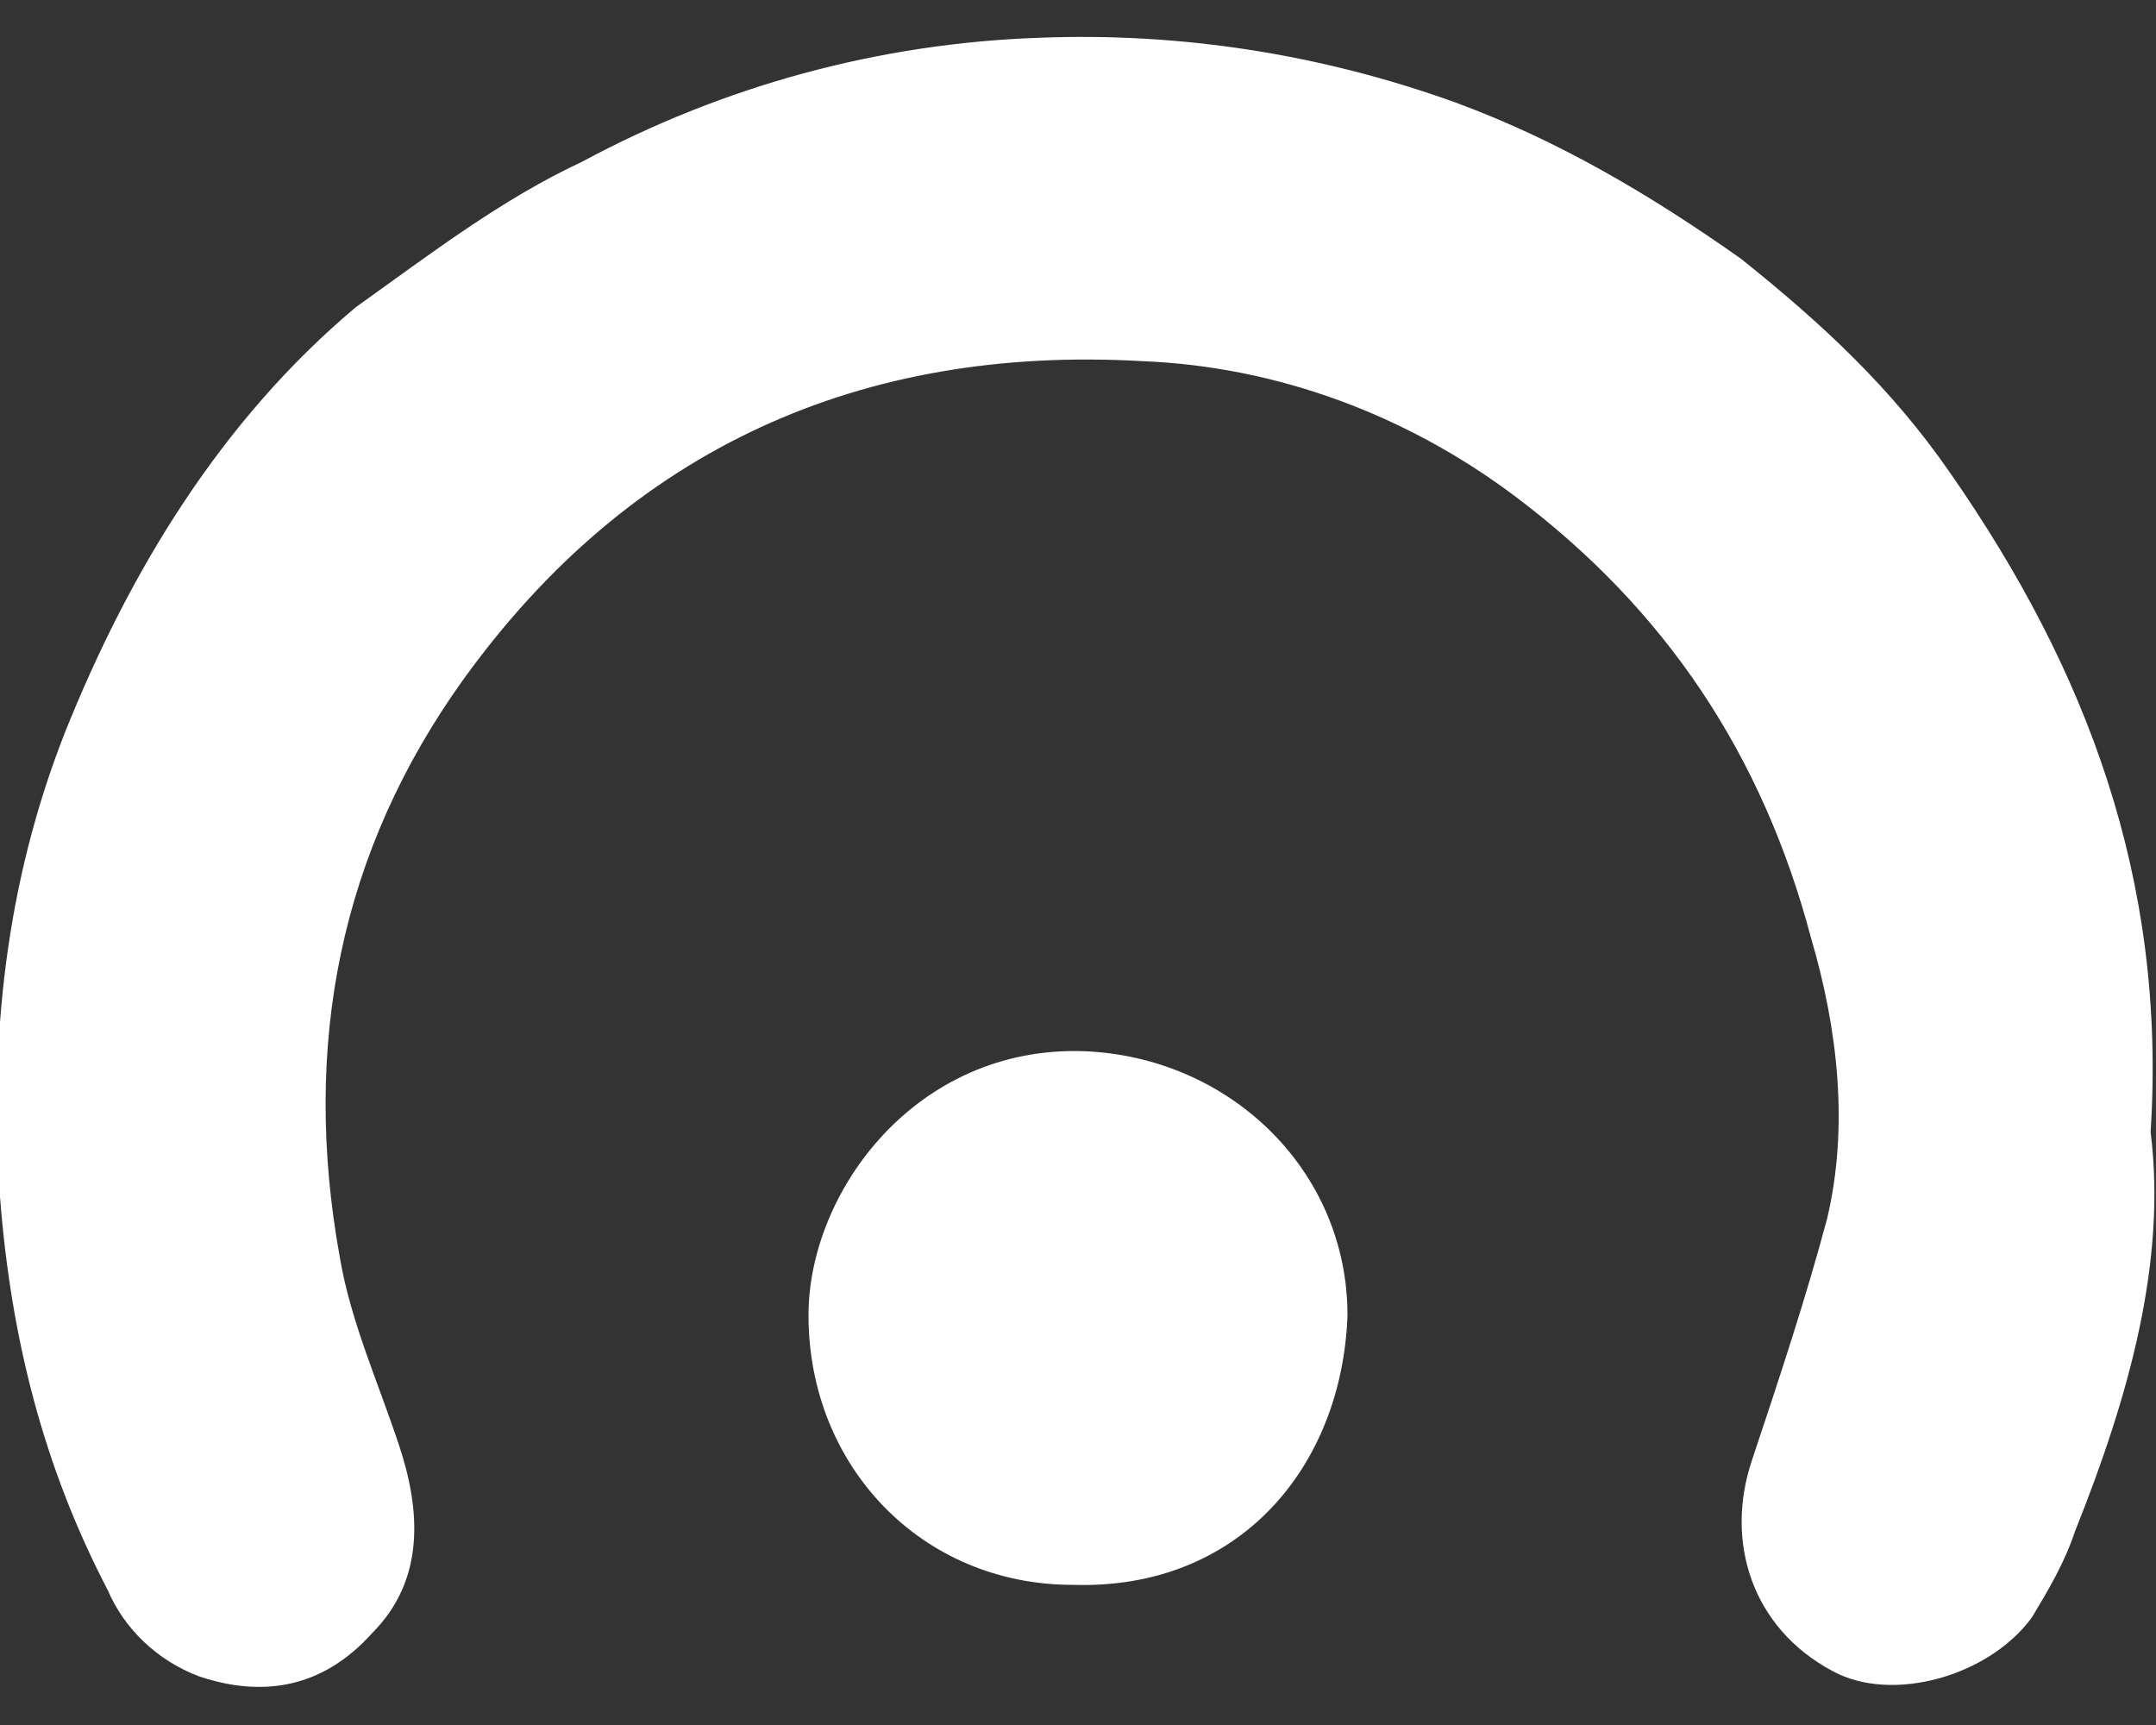
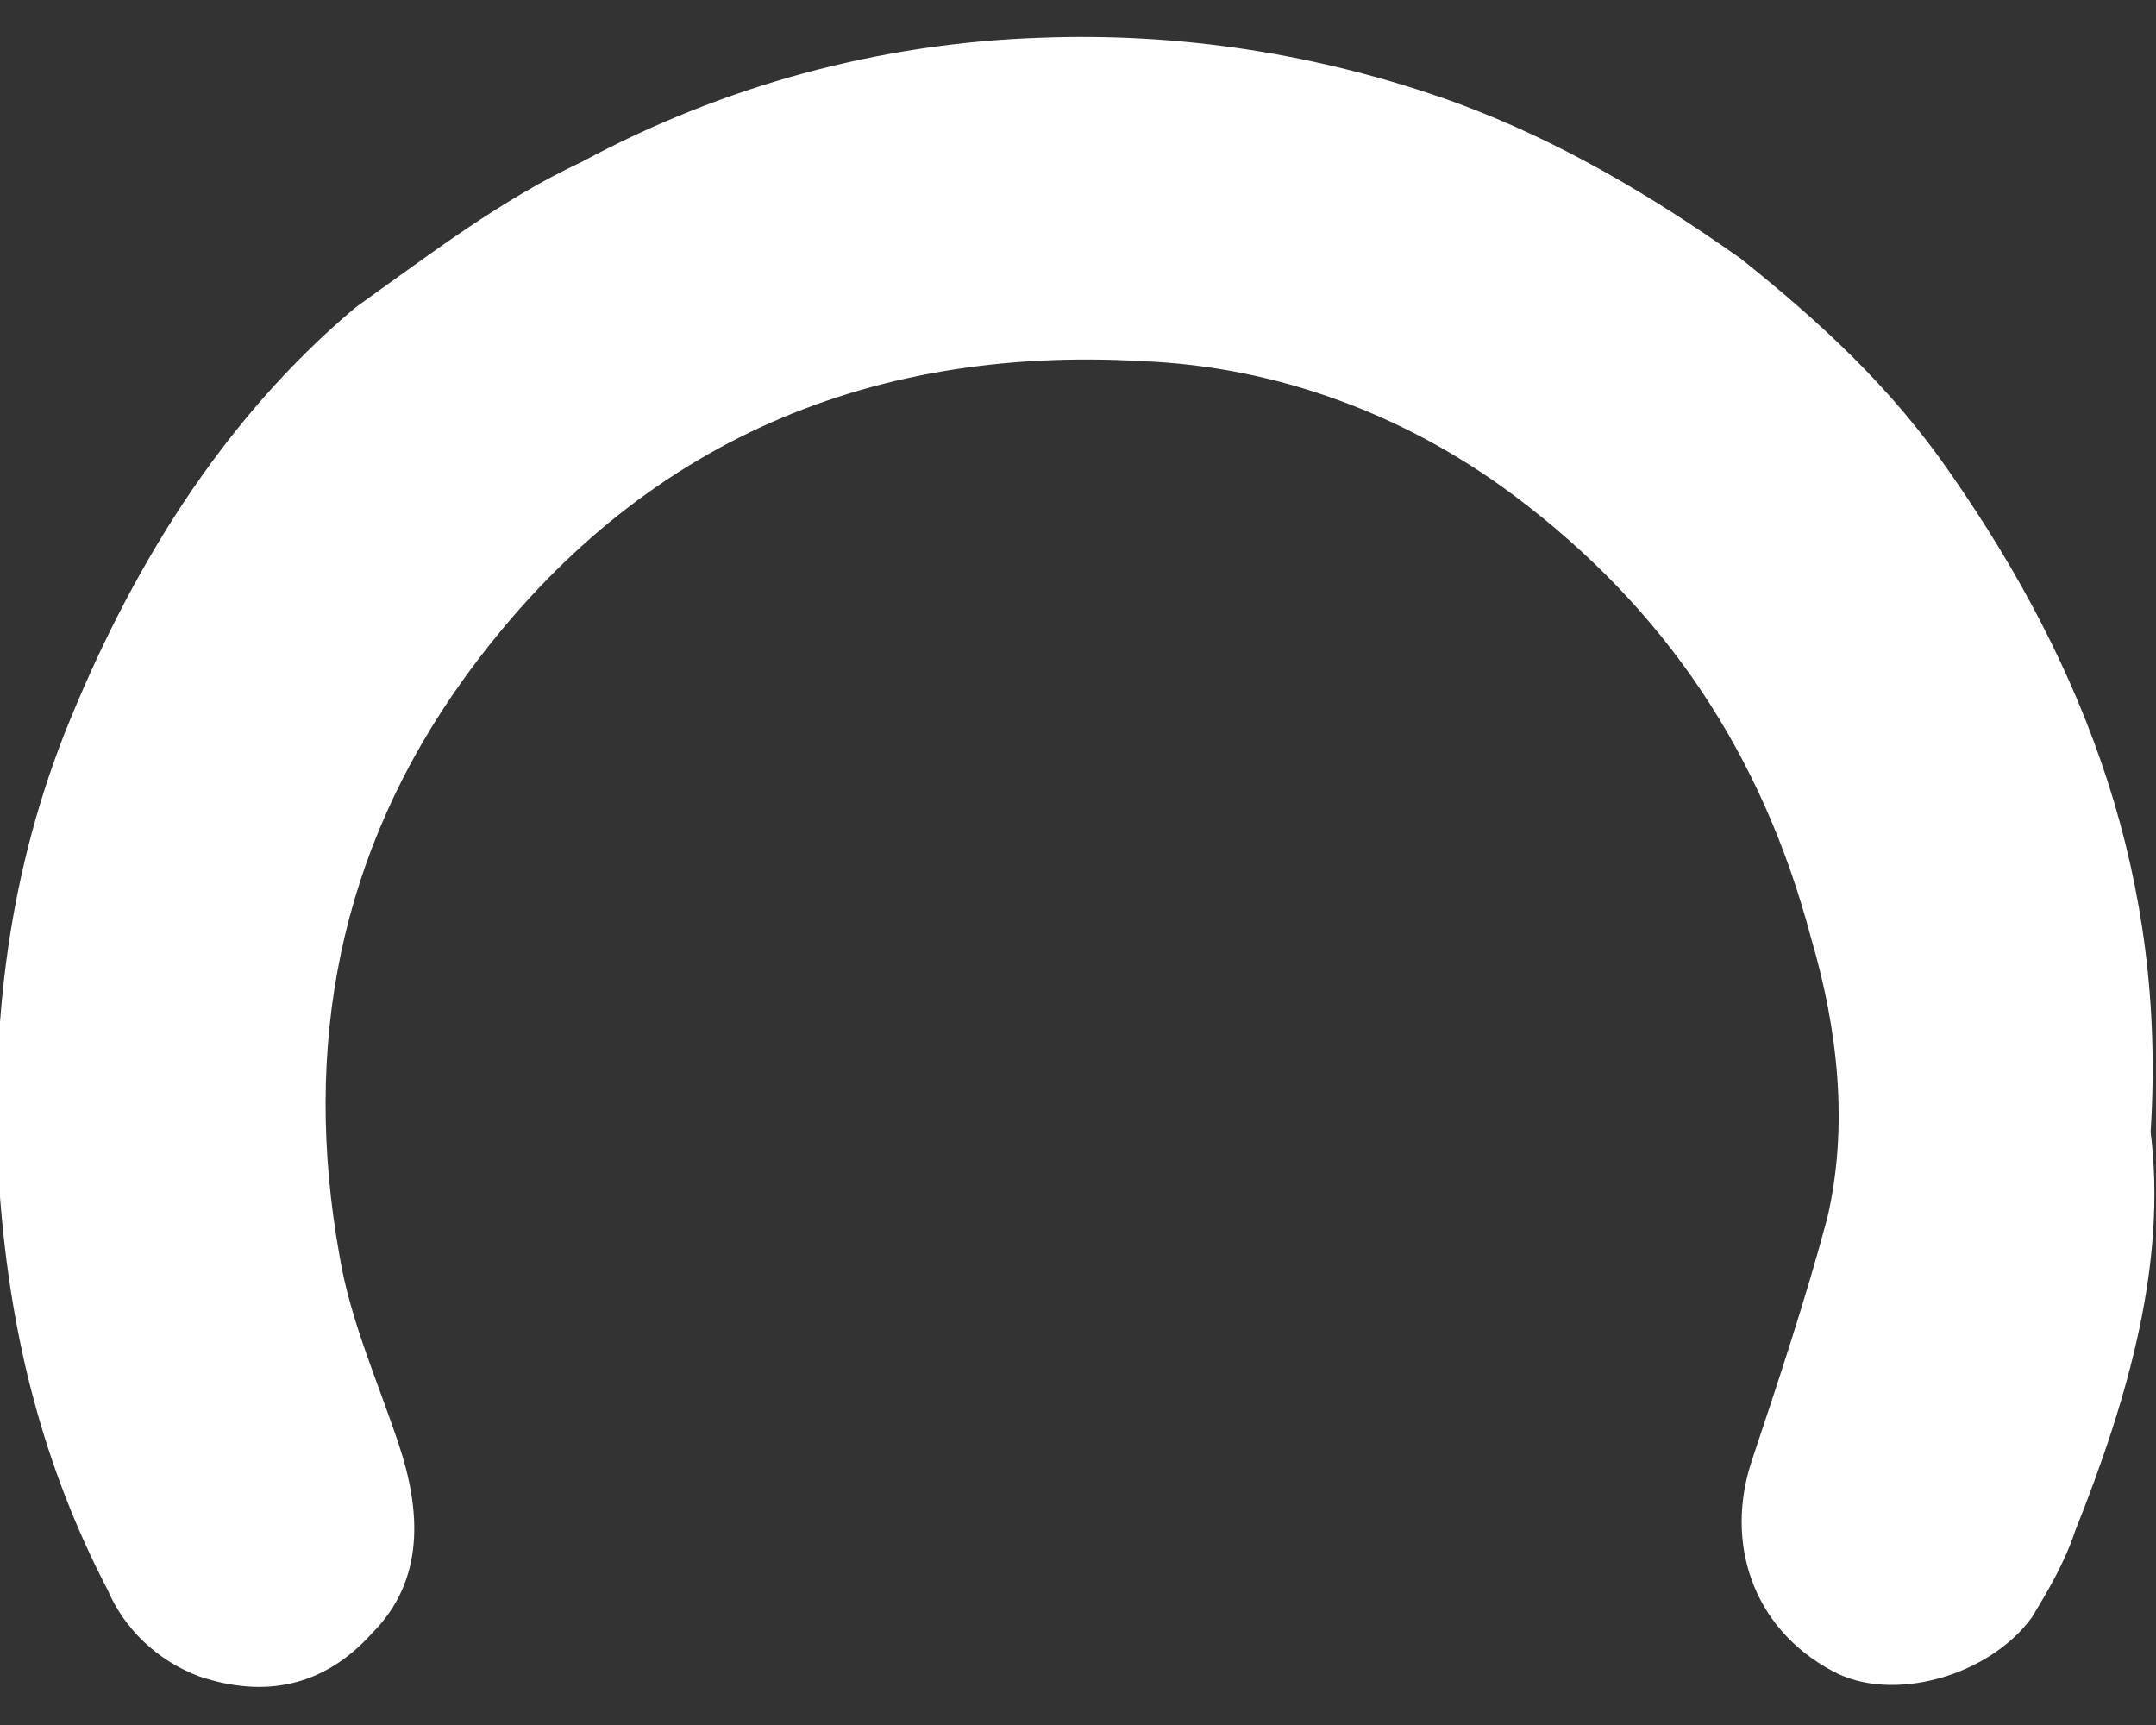
<svg xmlns="http://www.w3.org/2000/svg" version="1.0" id="レイヤー_1" x="0px" y="0px" viewBox="0 0 40 32" style="enable-background:new 0 0 40 32;" xml:space="preserve">
  <rect x="0" y="0" width="40" height="32" fill="#333333" stroke="none" />
  <style type="text/css">
	.st0{fill:#FFFFFF;}
</style>
  <path class="st0" d="M39.9,21c0.3,2.4-0.4,4.9-1.4,7.4c-0.2,0.6-0.5,1.1-0.8,1.6c-0.8,1.1-2.6,1.6-3.7,1c-1.5-0.8-2-2.4-1.5-3.9  c0.5-1.5,1-3,1.4-4.5c0.4-1.7,0.2-3.5-0.3-5.2c-0.9-3.4-2.7-6.1-5.5-8.2c-2-1.5-4.4-2.4-6.9-2.5C16,6.4,11.7,8.3,8.6,12.6  c-2.3,3.2-3,6.8-2.3,10.7c0.2,1.2,0.7,2.3,1.1,3.5c0.4,1.2,0.5,2.5-0.5,3.5c-0.9,1-2,1.2-3.2,0.8c-0.8-0.3-1.4-0.9-1.7-1.6  c-1.2-2.3-1.8-4.7-2-7.3c-0.2-2.9,0.1-5.8,1.2-8.6c1.2-3,2.9-5.8,5.4-7.9C8,4.7,9.3,3.7,10.8,3c2.6-1.4,5.5-2.2,8.5-2.3  C21.9,0.6,24.5,1,27,1.9c1.9,0.7,3.6,1.7,5.3,2.9c1.5,1.2,2.8,2.4,3.9,4C38.7,12.4,40.2,16.3,39.9,21z" />
-   <path class="st0" d="M19.9,29.4c-2.8,0-4.9-2.2-4.9-5c0-2.3,2-5,5.1-4.9c2.7,0.1,4.9,2.2,4.9,4.9C24.9,27.2,23,29.5,19.9,29.4z" />
</svg>